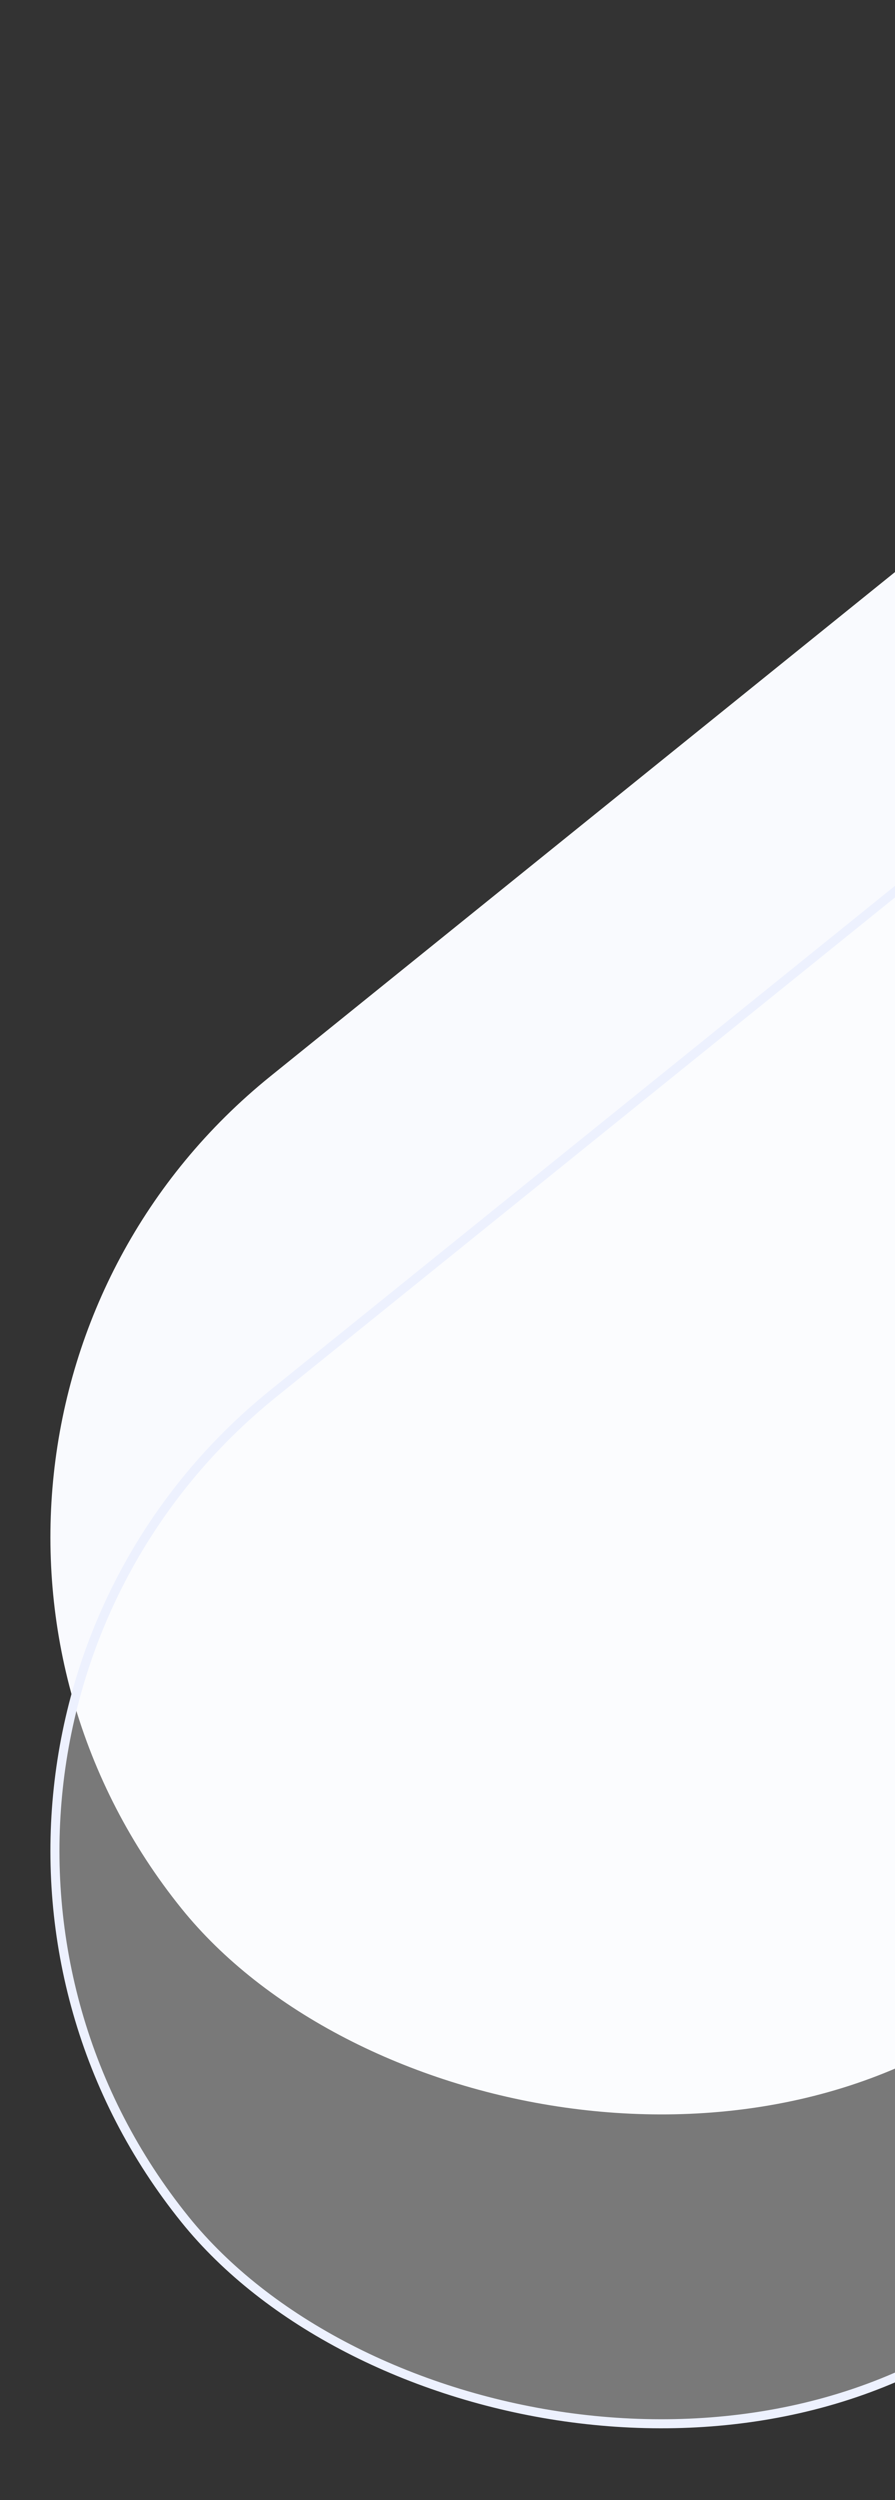
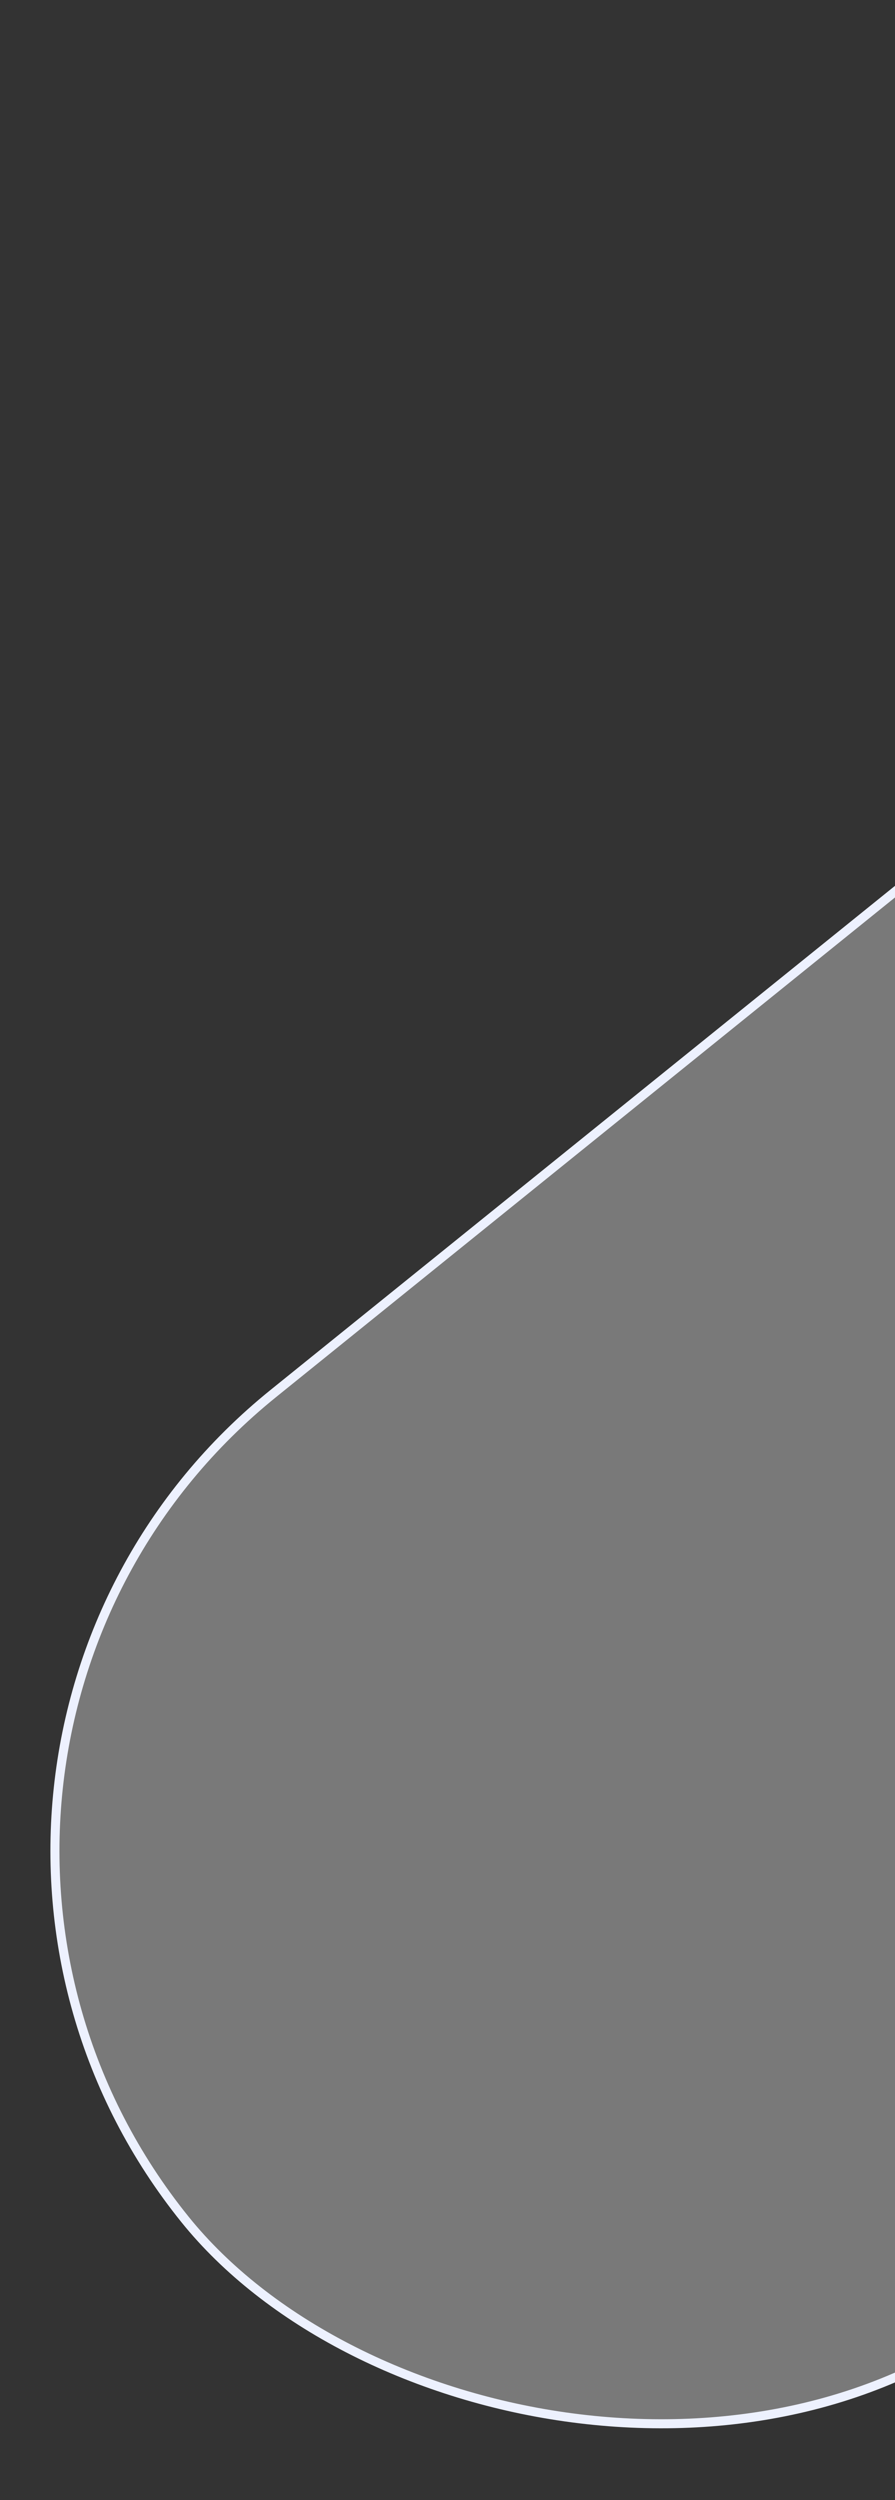
<svg xmlns="http://www.w3.org/2000/svg" width="297" height="829" viewBox="0 0 297 829" fill="none">
  <rect x="0" y="0" width="297" height="829" fill="#333333" stroke="none" />
  <g id="Frame 1000006452">
-     <rect id="Rectangle 9618" x="-63" y="480.092" width="890.468" height="392.606" rx="196.303" transform="rotate(-38.892 -63 480.092)" fill="#F9FAFE" />
    <rect id="Rectangle 9619" x="-60.891" y="584.362" width="887.468" height="389.606" rx="194.803" transform="rotate(-38.892 -60.891 584.362)" fill="white" fill-opacity="0.34" stroke="#EDF1FE" stroke-width="3" />
  </g>
</svg>